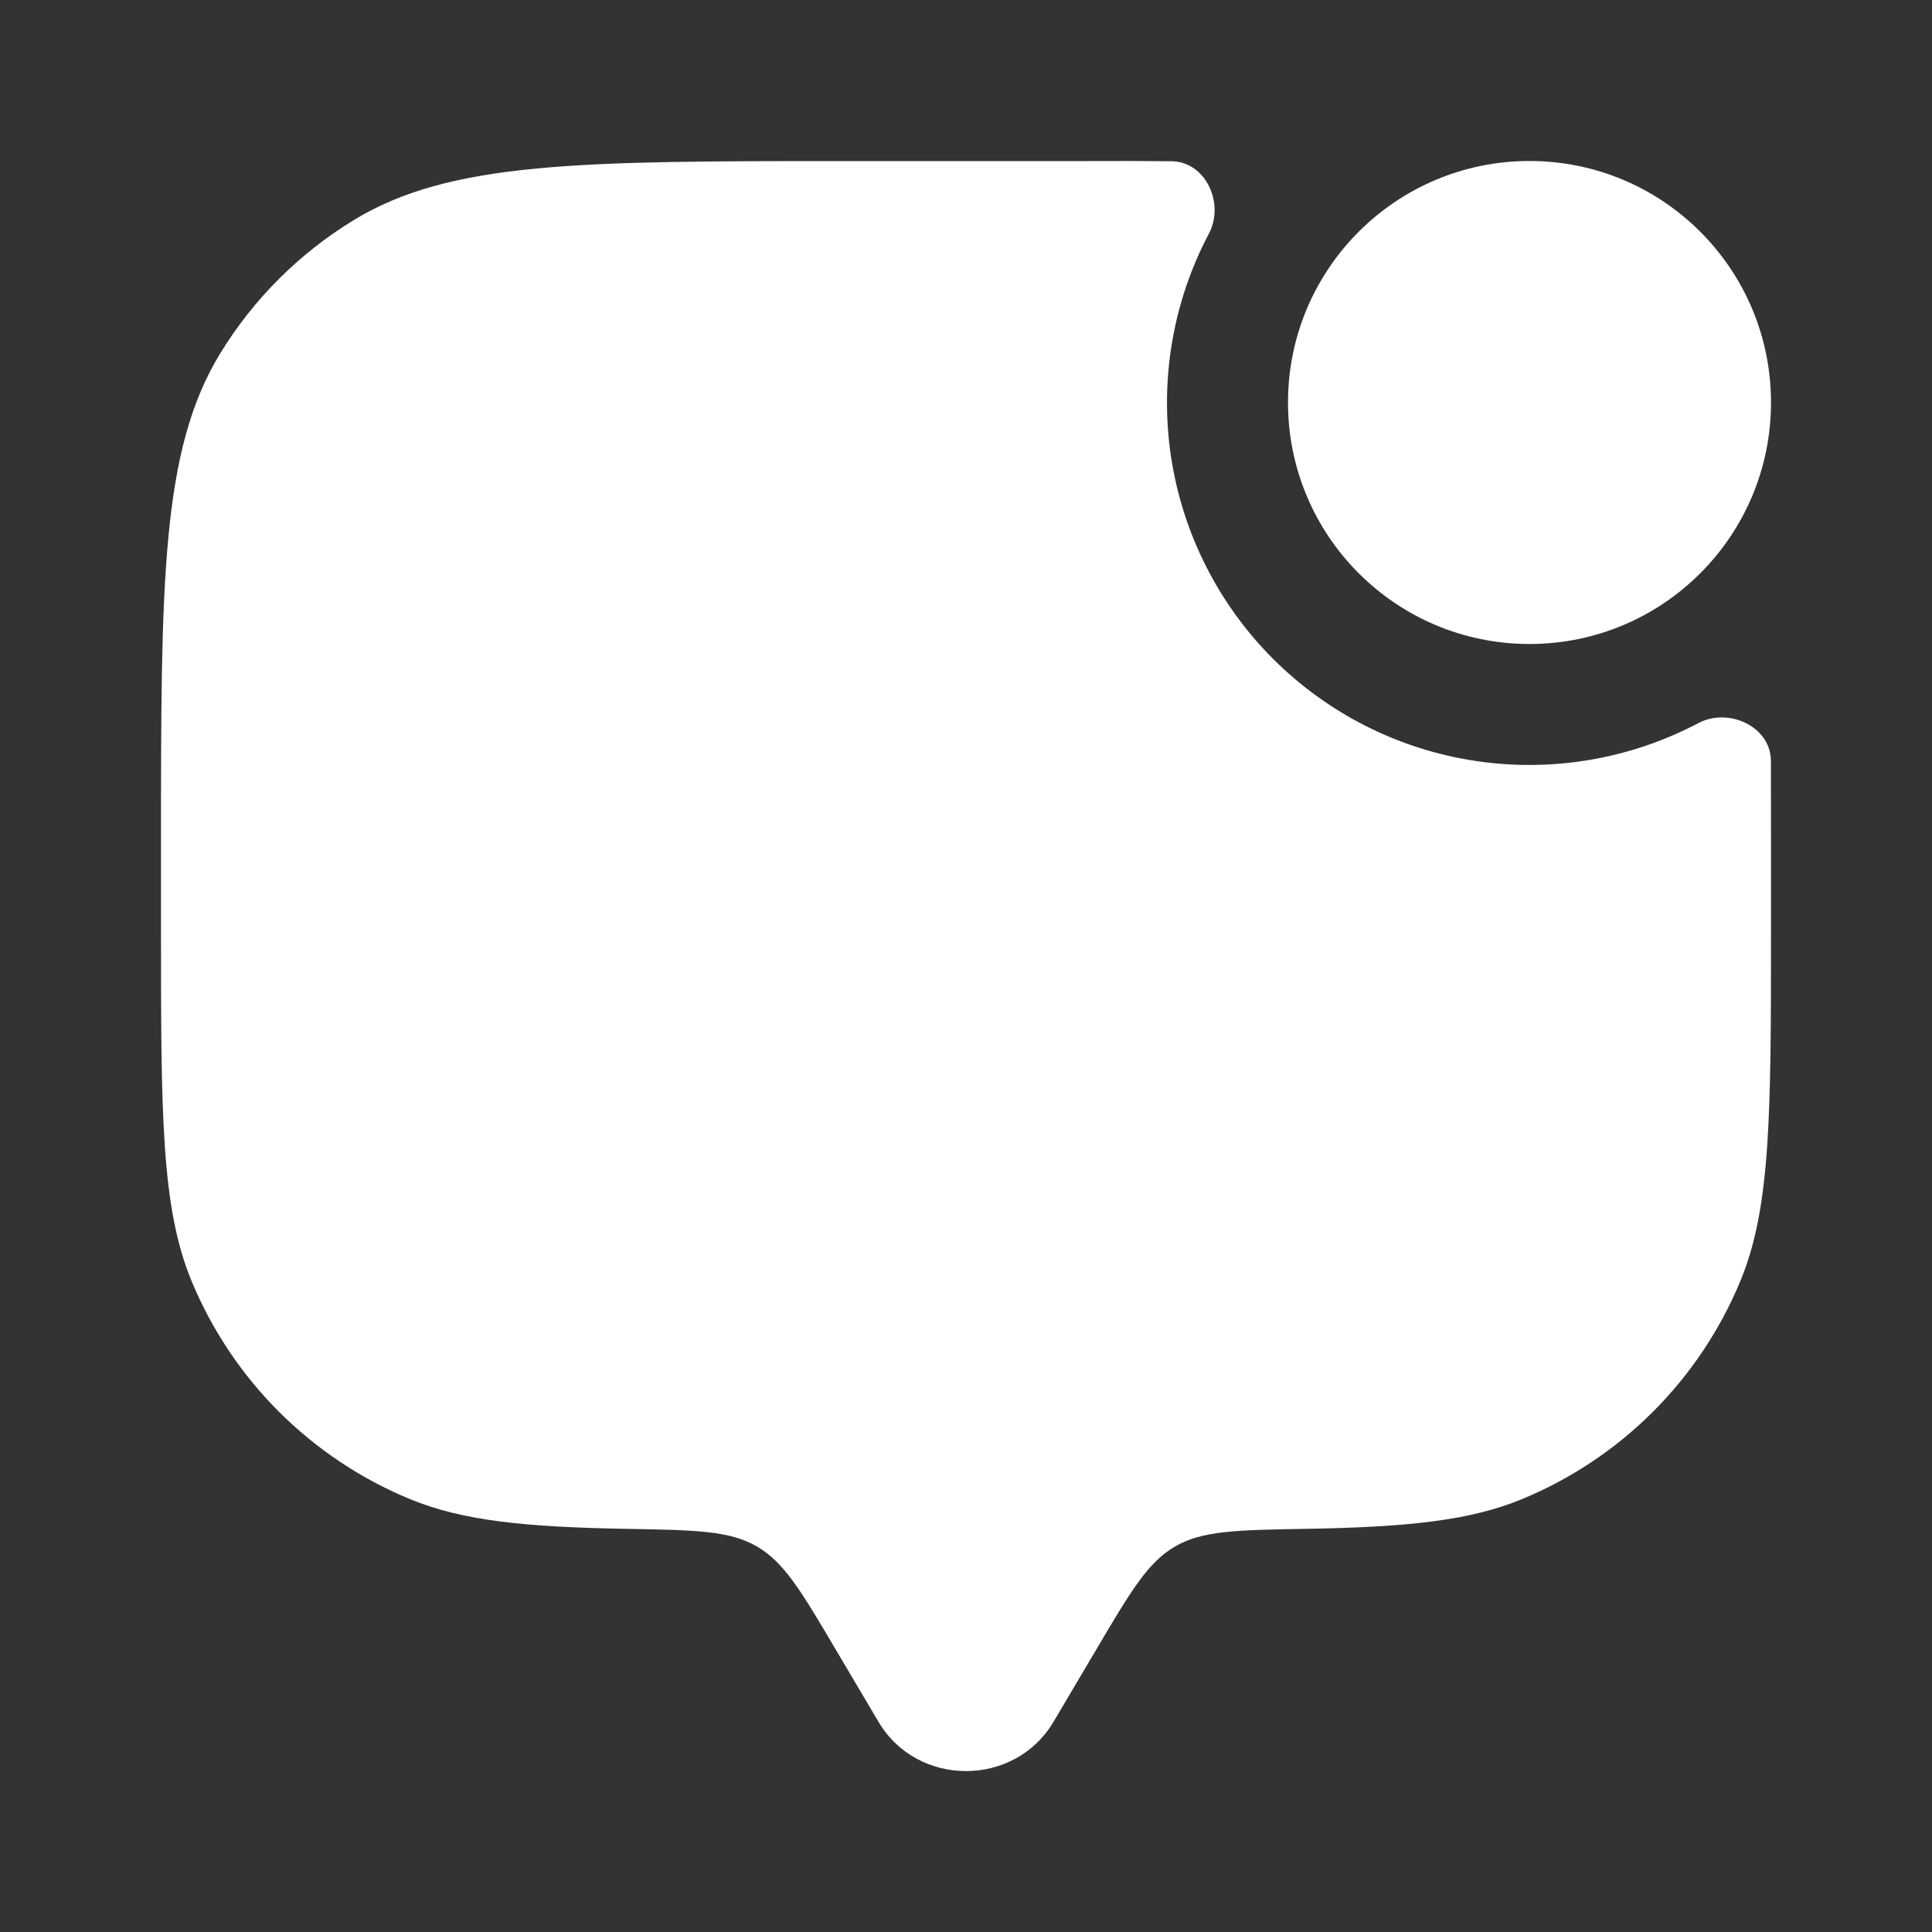
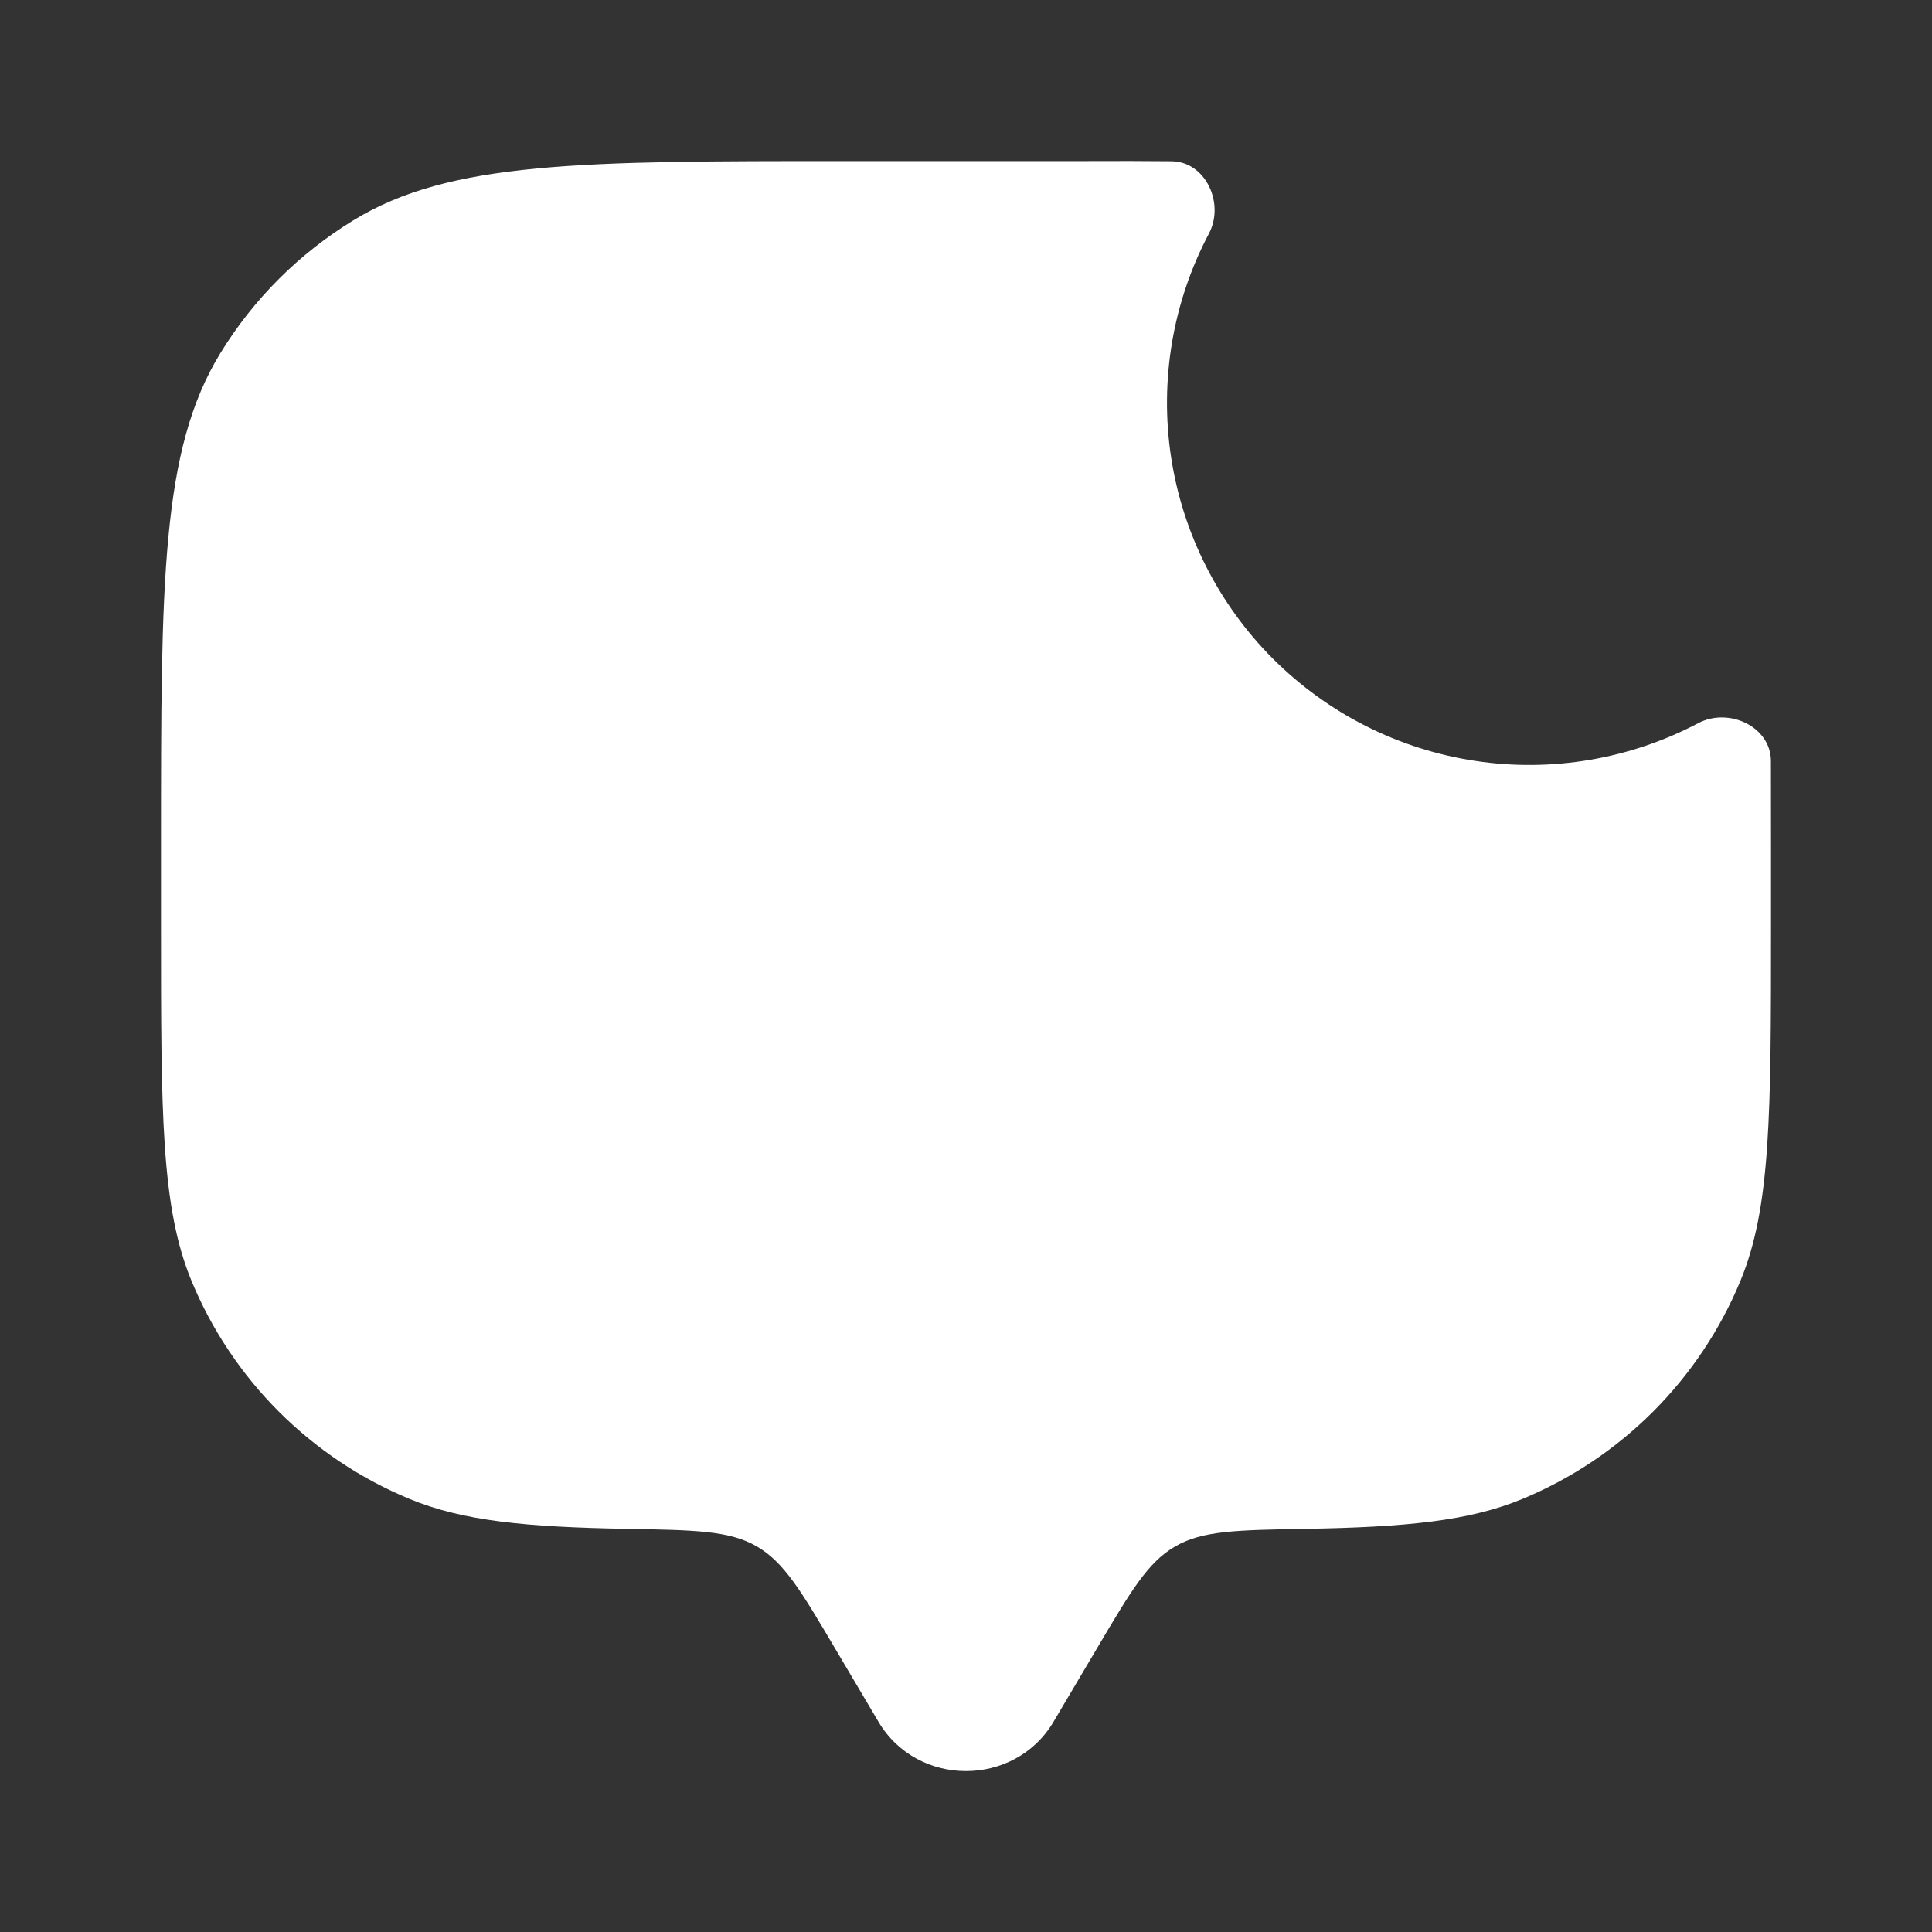
<svg xmlns="http://www.w3.org/2000/svg" width="24" height="24" viewBox="0 0 24 24" fill="none">
  <rect x="0" y="0" width="24" height="24" fill="#333333" stroke="none" />
  <path d="M13.087 21.389L13.629 20.473C14.049 19.763 14.259 19.407 14.597 19.211C14.935 19.014 15.36 19.007 16.21 18.992C17.466 18.971 18.253 18.894 18.913 18.62C19.52 18.368 20.071 18 20.535 17.536C20.999 17.072 21.368 16.52 21.619 15.914C22 14.996 22 13.831 22 11.501V10.501L21.999 9.453C21.998 9.026 21.475 8.784 21.097 8.983C20.247 9.431 19.275 9.596 18.325 9.452C17.374 9.309 16.495 8.864 15.815 8.185C15.135 7.505 14.691 6.625 14.547 5.675C14.404 4.724 14.568 3.753 15.017 2.903C15.217 2.526 14.976 2.003 14.548 2.003C14.219 2 13.869 1.999 13.5 2.001H10.5C7.227 2.001 5.59 2.001 4.388 2.738C3.715 3.15 3.149 3.715 2.737 4.388C2 5.591 2 7.229 2 10.501V11.501C2 13.831 2 14.996 2.38 15.914C2.631 16.52 3 17.072 3.464 17.536C3.929 18 4.48 18.369 5.087 18.62C5.747 18.894 6.534 18.97 7.79 18.992C8.64 19.007 9.065 19.014 9.403 19.211C9.74 19.407 9.951 19.762 10.371 20.473L10.913 21.389C11.396 22.205 12.603 22.205 13.087 21.389Z" fill="white" />
-   <path d="M19 8C20.657 8 22 6.657 22 5C22 3.343 20.657 2 19 2C17.343 2 16 3.343 16 5C16 6.657 17.343 8 19 8Z" fill="white" />
</svg>